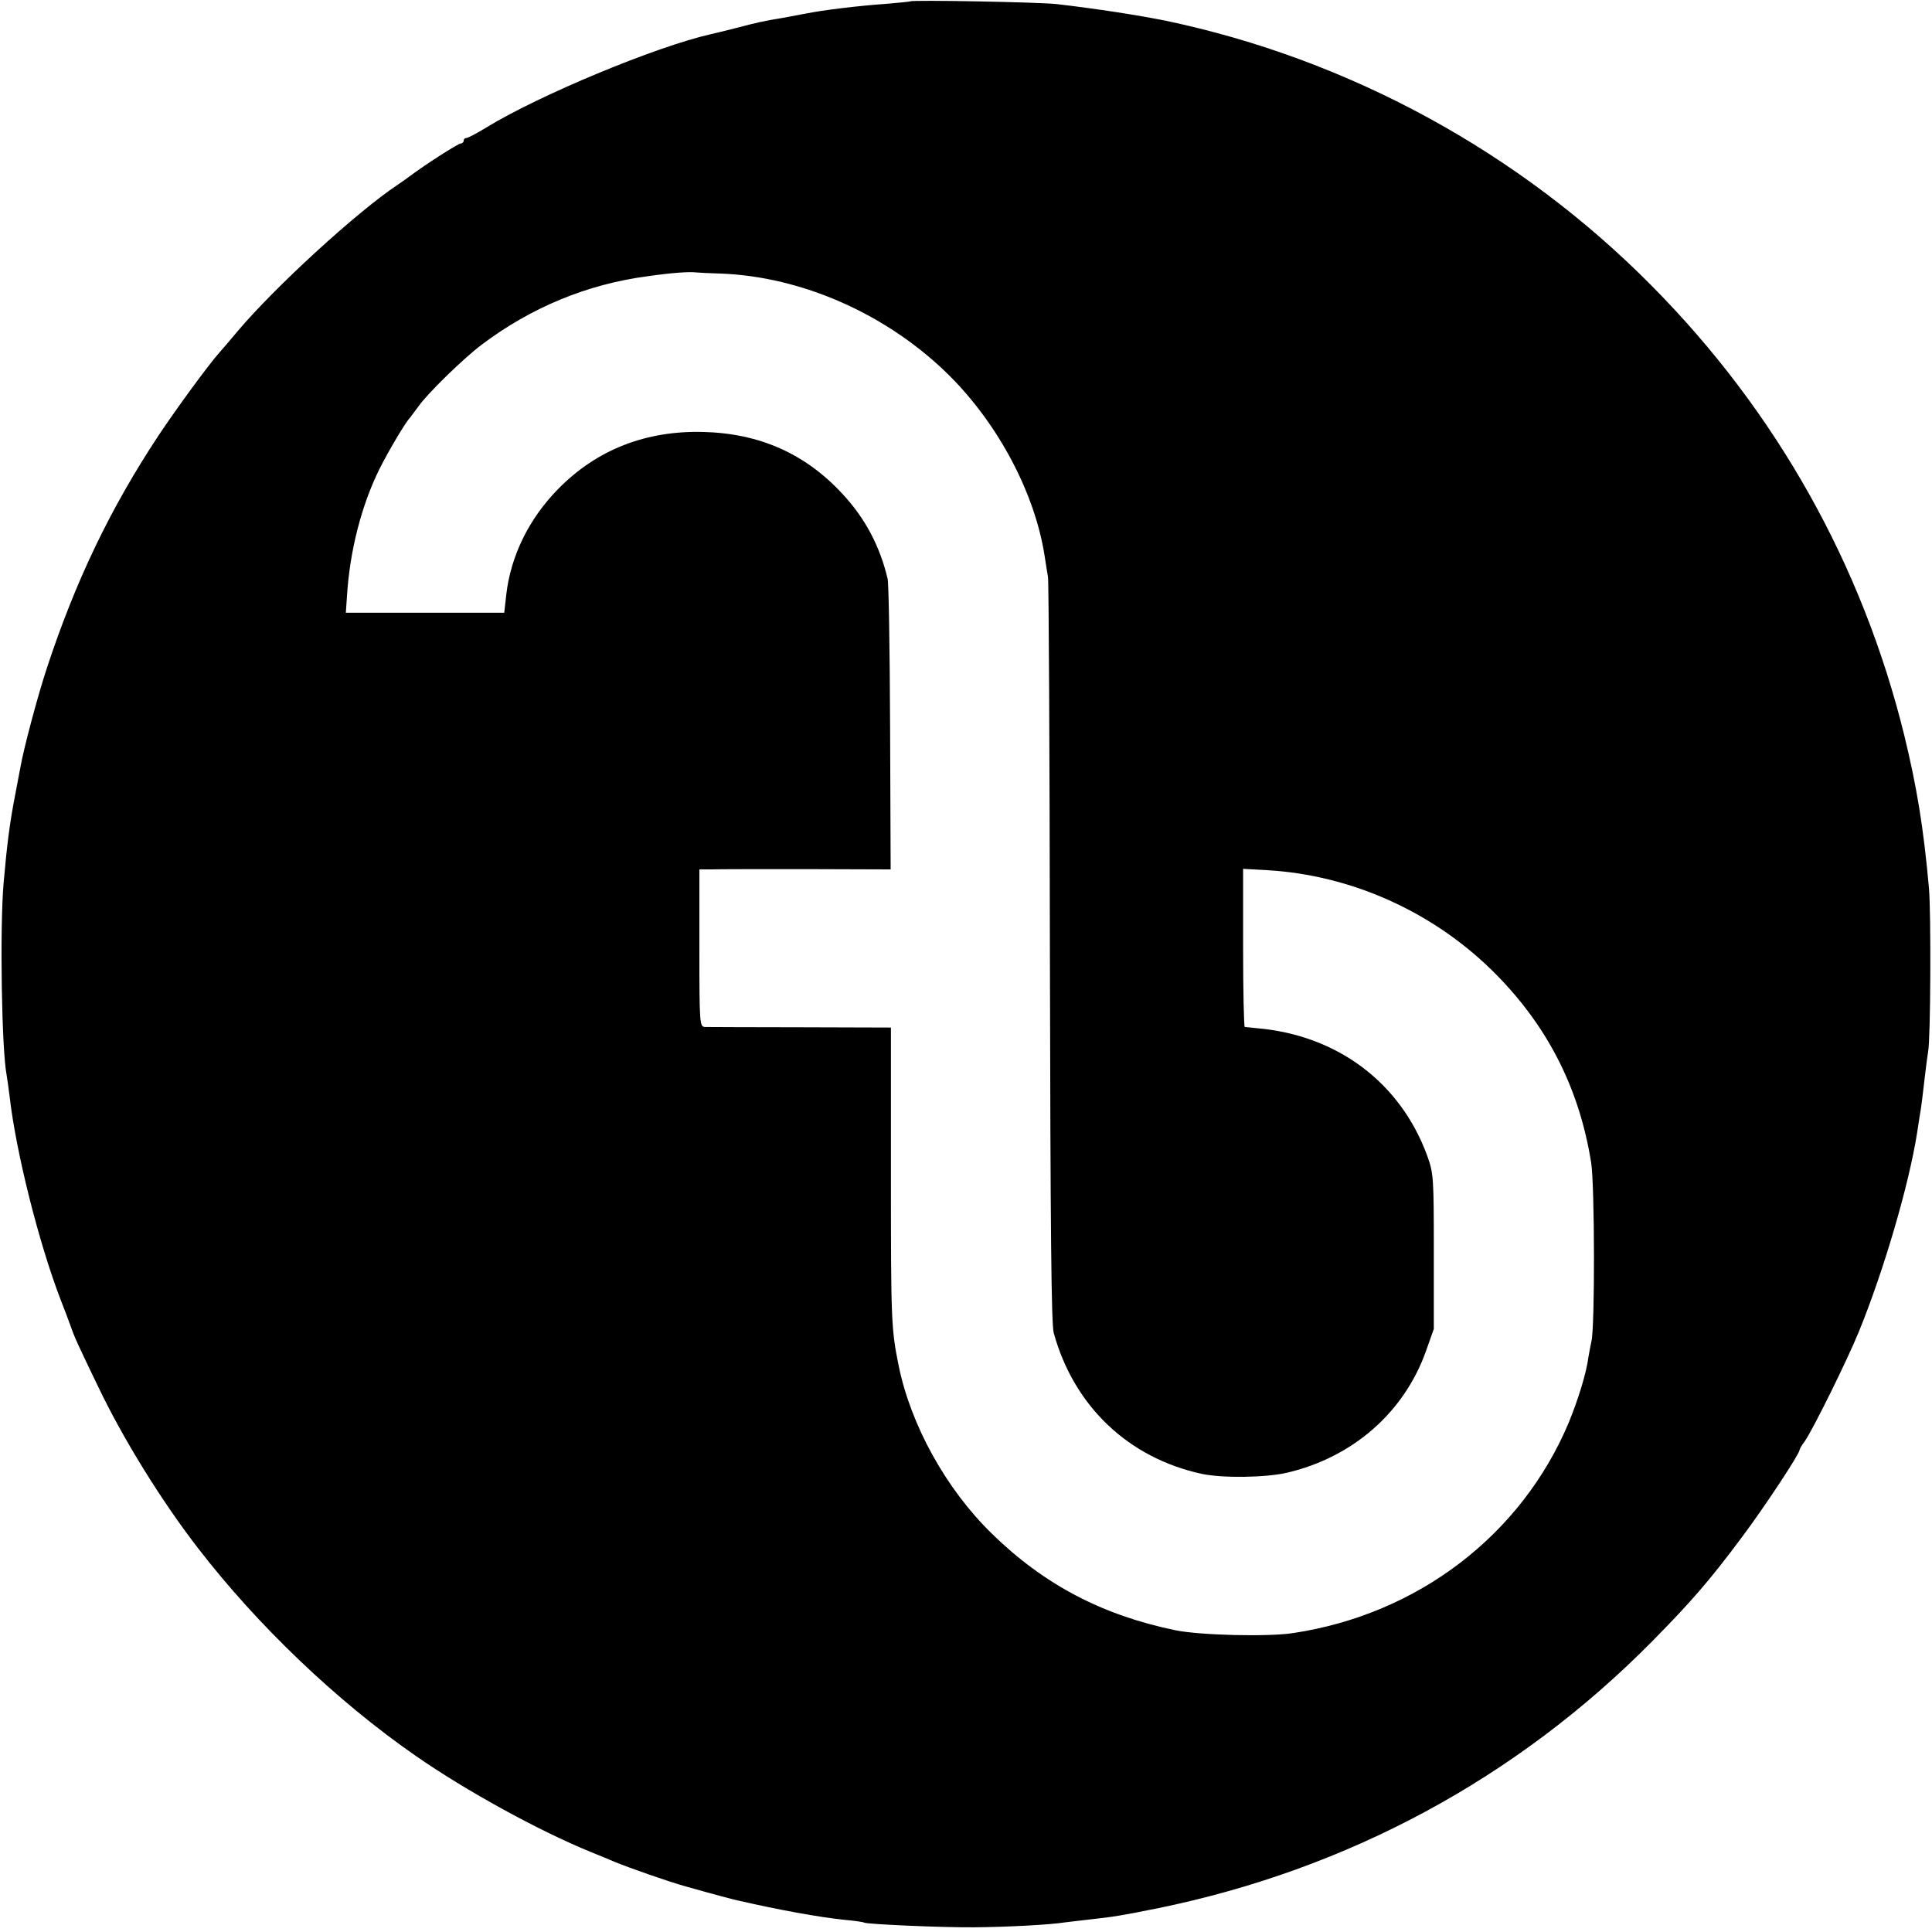
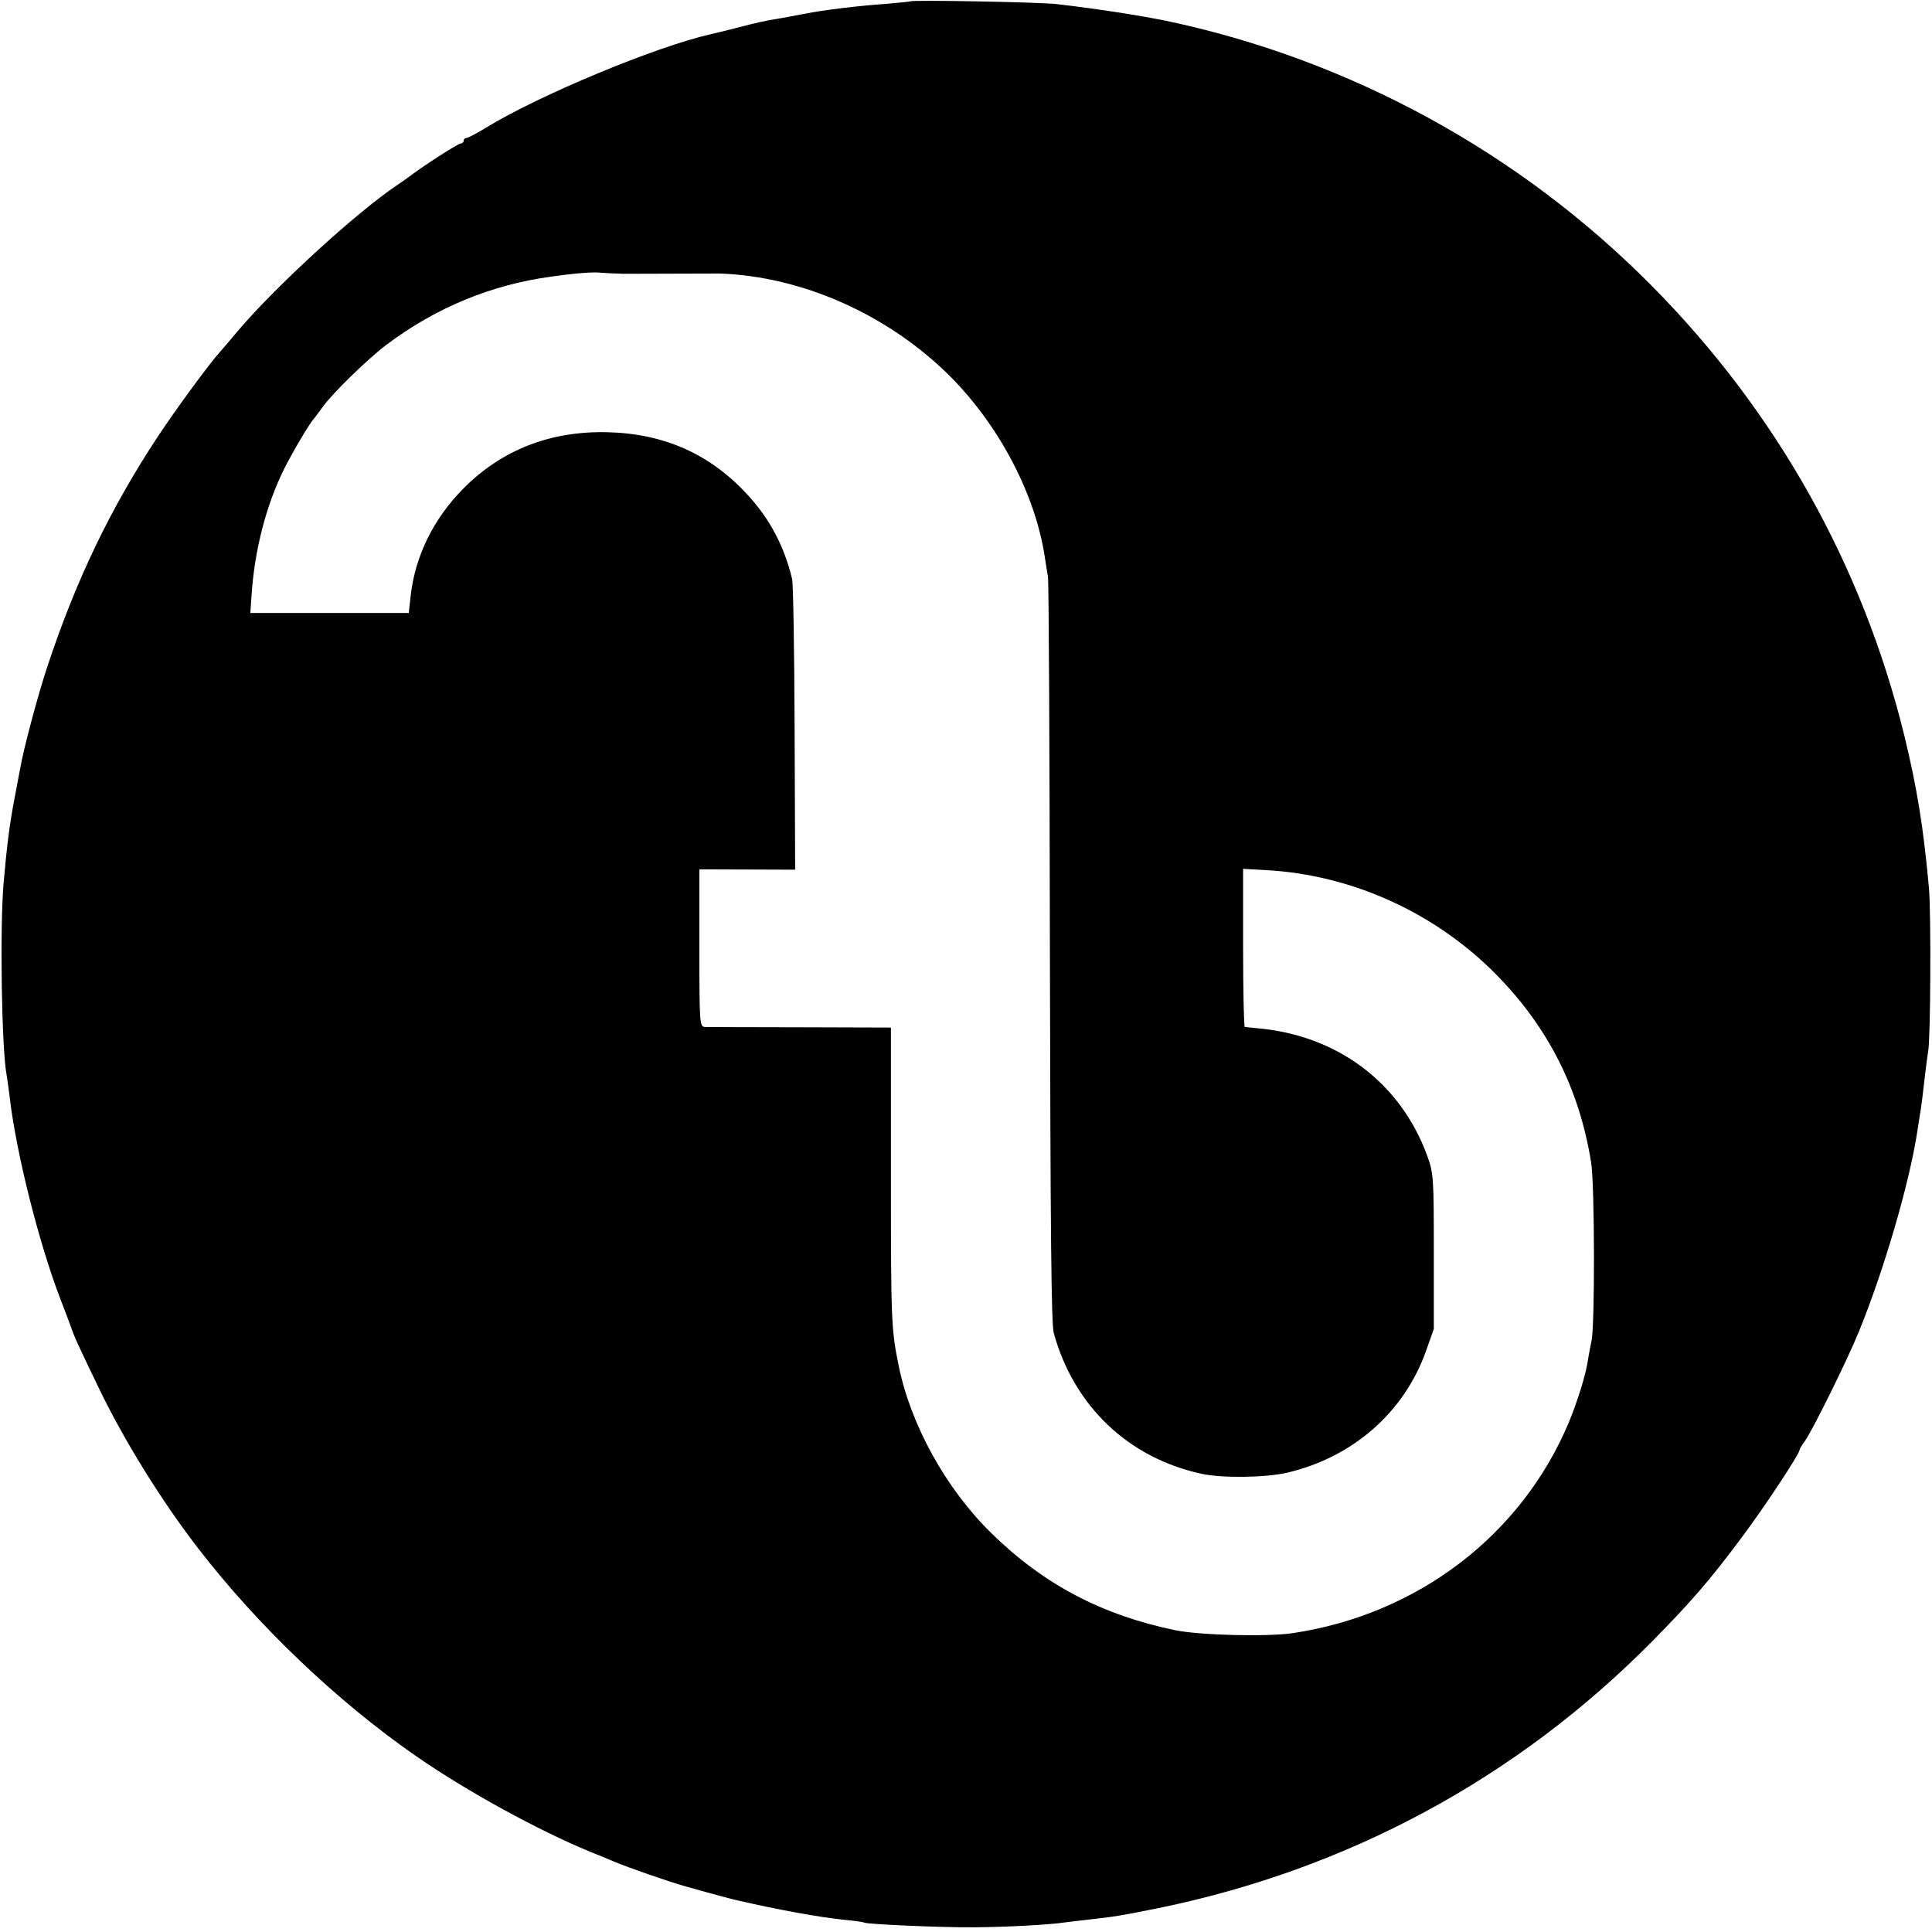
<svg xmlns="http://www.w3.org/2000/svg" version="1.0" width="700pt" height="700pt" viewBox="0 0 700 700" preserveAspectRatio="xMidYMid meet">
  <g transform="translate(0,700) scale(0.1,-0.1)" fill="#000000" stroke="none">
-     <path d="M3298 6995 c-2 -1 -41 -5 -88 -9 -100 -7 -225 -22 -295 -36 -27 -5 -63 -12 -80 -15 -68 -11 -94 -17 -170 -37 -44 -11 -84 -21 -90 -22 -199 -45 -622 -221 -813 -338 -34 -21 -67 -38 -72 -38 -6 0 -10 -4 -10 -10 0 -5 -5 -10 -11 -10 -9 0 -131 -78 -185 -119 -12 -9 -32 -23 -44 -31 -147 -98 -443 -369 -579 -530 -25 -30 -54 -64 -64 -75 -38 -42 -157 -204 -224 -305 -173 -262 -299 -524 -403 -840 -34 -103 -85 -295 -96 -360 -3 -14 -11 -59 -19 -100 -20 -102 -30 -183 -42 -320 -14 -164 -7 -603 11 -695 2 -11 7 -47 11 -79 23 -201 106 -531 185 -736 12 -30 28 -73 36 -95 15 -43 25 -64 100 -220 91 -190 229 -413 362 -585 216 -280 502 -553 787 -751 184 -128 447 -272 635 -349 30 -12 69 -28 85 -35 47 -20 204 -75 260 -90 106 -30 171 -47 185 -50 152 -35 295 -61 390 -71 36 -3 68 -8 71 -10 11 -6 278 -18 399 -17 118 1 274 9 330 18 14 2 52 6 85 10 92 10 120 15 250 41 689 141 1301 471 1791 967 141 143 208 220 325 377 81 108 209 302 209 316 0 3 8 18 19 32 29 41 155 296 196 397 91 223 181 531 211 720 4 28 9 57 10 65 4 18 12 85 20 155 3 28 8 61 10 75 9 43 11 501 3 592 -20 223 -44 366 -89 552 -152 619 -464 1175 -916 1631 -480 485 -1098 821 -1761 960 -100 20 -247 43 -393 60 -55 7 -526 16 -532 10z m-691 -986 c299 -10 612 -149 836 -373 177 -178 307 -425 342 -651 3 -22 9 -56 12 -75 3 -19 6 -633 7 -1365 2 -1015 5 -1341 14 -1375 73 -264 269 -452 536 -510 74 -16 231 -14 309 4 239 56 425 219 504 442 l28 79 0 280 c0 268 -1 283 -23 345 -97 268 -328 441 -622 465 -19 2 -37 4 -40 4 -3 1 -6 130 -6 287 l0 286 90 -5 c300 -18 592 -148 810 -361 198 -194 317 -423 361 -698 13 -80 14 -598 1 -648 -3 -14 -8 -40 -11 -58 -7 -56 -37 -153 -71 -236 -171 -407 -546 -695 -999 -763 -92 -14 -334 -8 -425 10 -267 55 -478 166 -667 351 -165 161 -293 392 -337 608 -27 134 -28 160 -28 694 l0 531 -327 1 c-179 0 -335 1 -346 1 -20 1 -21 7 -21 286 l0 285 41 0 c22 1 178 1 346 1 l306 -1 -2 513 c-1 281 -5 525 -9 540 -28 118 -81 219 -164 308 -135 146 -301 219 -505 224 -207 5 -384 -64 -523 -205 -107 -108 -174 -244 -190 -387 l-7 -63 -287 0 -287 0 4 58 c10 166 53 333 119 465 30 60 93 167 109 183 5 7 19 25 30 40 32 47 165 176 230 225 179 135 382 219 600 248 91 13 152 17 177 14 9 -1 48 -3 85 -4z" />
+     <path d="M3298 6995 c-2 -1 -41 -5 -88 -9 -100 -7 -225 -22 -295 -36 -27 -5 -63 -12 -80 -15 -68 -11 -94 -17 -170 -37 -44 -11 -84 -21 -90 -22 -199 -45 -622 -221 -813 -338 -34 -21 -67 -38 -72 -38 -6 0 -10 -4 -10 -10 0 -5 -5 -10 -11 -10 -9 0 -131 -78 -185 -119 -12 -9 -32 -23 -44 -31 -147 -98 -443 -369 -579 -530 -25 -30 -54 -64 -64 -75 -38 -42 -157 -204 -224 -305 -173 -262 -299 -524 -403 -840 -34 -103 -85 -295 -96 -360 -3 -14 -11 -59 -19 -100 -20 -102 -30 -183 -42 -320 -14 -164 -7 -603 11 -695 2 -11 7 -47 11 -79 23 -201 106 -531 185 -736 12 -30 28 -73 36 -95 15 -43 25 -64 100 -220 91 -190 229 -413 362 -585 216 -280 502 -553 787 -751 184 -128 447 -272 635 -349 30 -12 69 -28 85 -35 47 -20 204 -75 260 -90 106 -30 171 -47 185 -50 152 -35 295 -61 390 -71 36 -3 68 -8 71 -10 11 -6 278 -18 399 -17 118 1 274 9 330 18 14 2 52 6 85 10 92 10 120 15 250 41 689 141 1301 471 1791 967 141 143 208 220 325 377 81 108 209 302 209 316 0 3 8 18 19 32 29 41 155 296 196 397 91 223 181 531 211 720 4 28 9 57 10 65 4 18 12 85 20 155 3 28 8 61 10 75 9 43 11 501 3 592 -20 223 -44 366 -89 552 -152 619 -464 1175 -916 1631 -480 485 -1098 821 -1761 960 -100 20 -247 43 -393 60 -55 7 -526 16 -532 10z m-691 -986 c299 -10 612 -149 836 -373 177 -178 307 -425 342 -651 3 -22 9 -56 12 -75 3 -19 6 -633 7 -1365 2 -1015 5 -1341 14 -1375 73 -264 269 -452 536 -510 74 -16 231 -14 309 4 239 56 425 219 504 442 l28 79 0 280 c0 268 -1 283 -23 345 -97 268 -328 441 -622 465 -19 2 -37 4 -40 4 -3 1 -6 130 -6 287 l0 286 90 -5 c300 -18 592 -148 810 -361 198 -194 317 -423 361 -698 13 -80 14 -598 1 -648 -3 -14 -8 -40 -11 -58 -7 -56 -37 -153 -71 -236 -171 -407 -546 -695 -999 -763 -92 -14 -334 -8 -425 10 -267 55 -478 166 -667 351 -165 161 -293 392 -337 608 -27 134 -28 160 -28 694 l0 531 -327 1 c-179 0 -335 1 -346 1 -20 1 -21 7 -21 286 l0 285 41 0 l306 -1 -2 513 c-1 281 -5 525 -9 540 -28 118 -81 219 -164 308 -135 146 -301 219 -505 224 -207 5 -384 -64 -523 -205 -107 -108 -174 -244 -190 -387 l-7 -63 -287 0 -287 0 4 58 c10 166 53 333 119 465 30 60 93 167 109 183 5 7 19 25 30 40 32 47 165 176 230 225 179 135 382 219 600 248 91 13 152 17 177 14 9 -1 48 -3 85 -4z" />
  </g>
</svg>